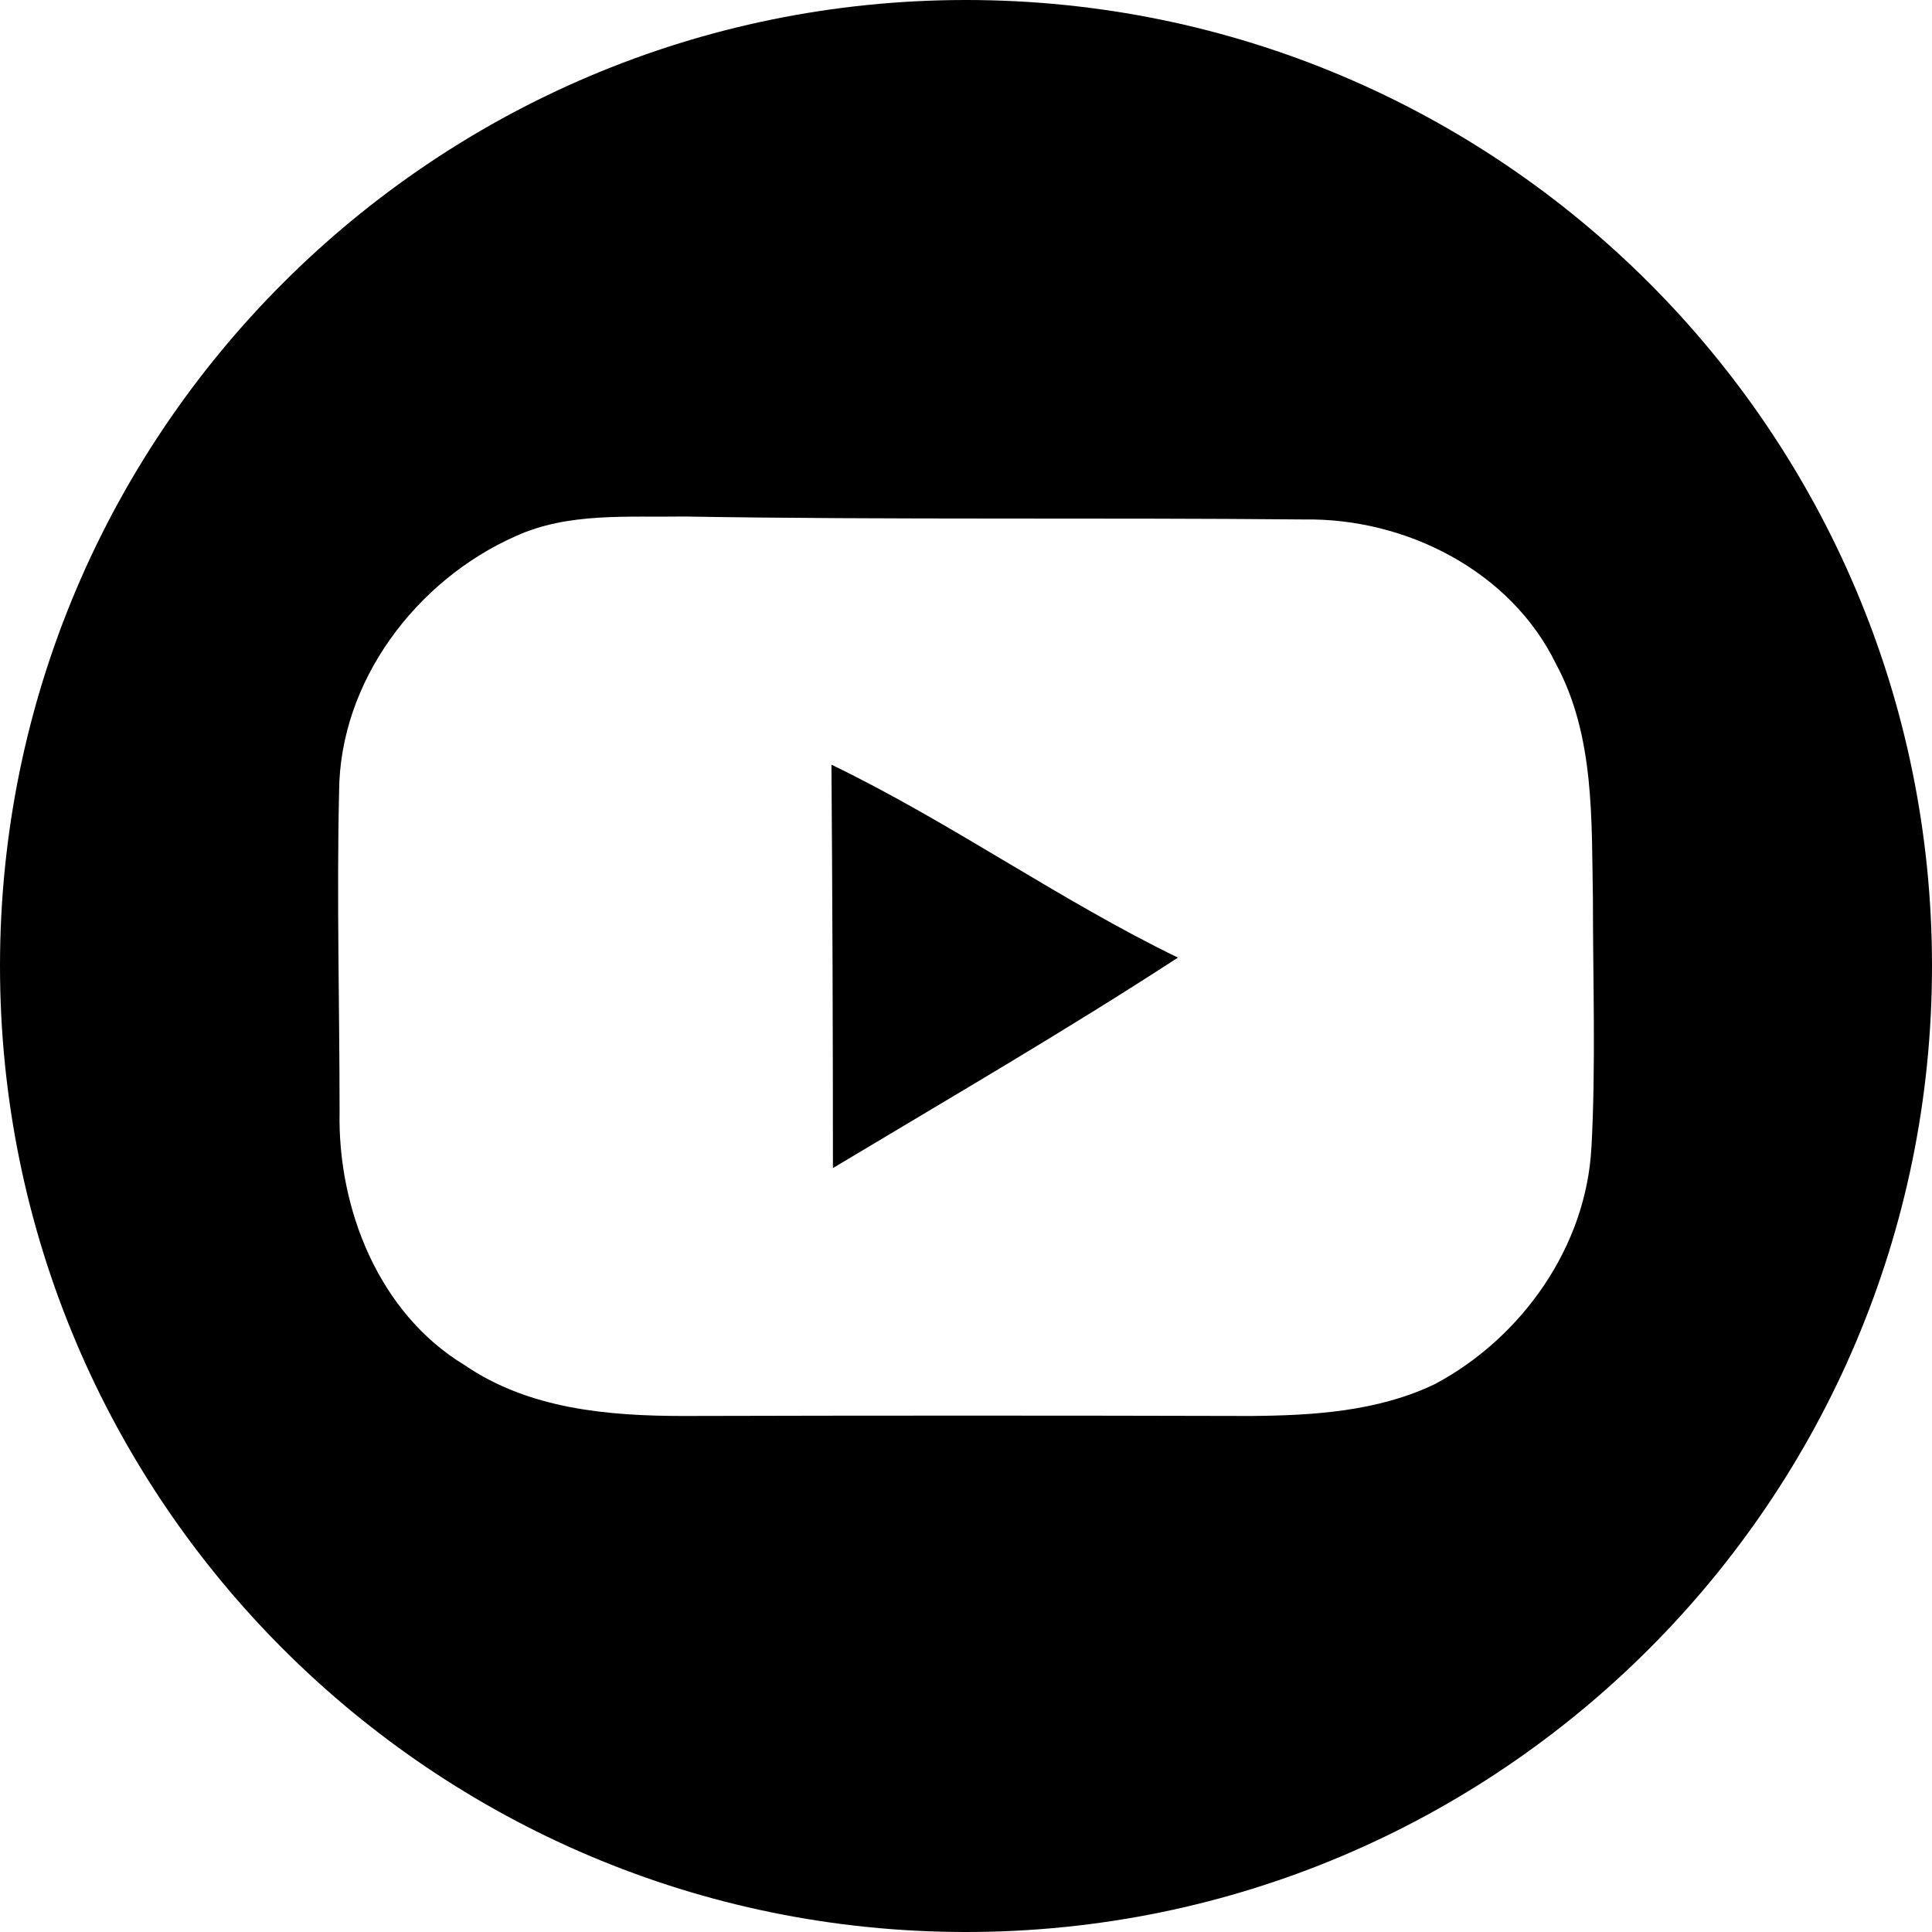
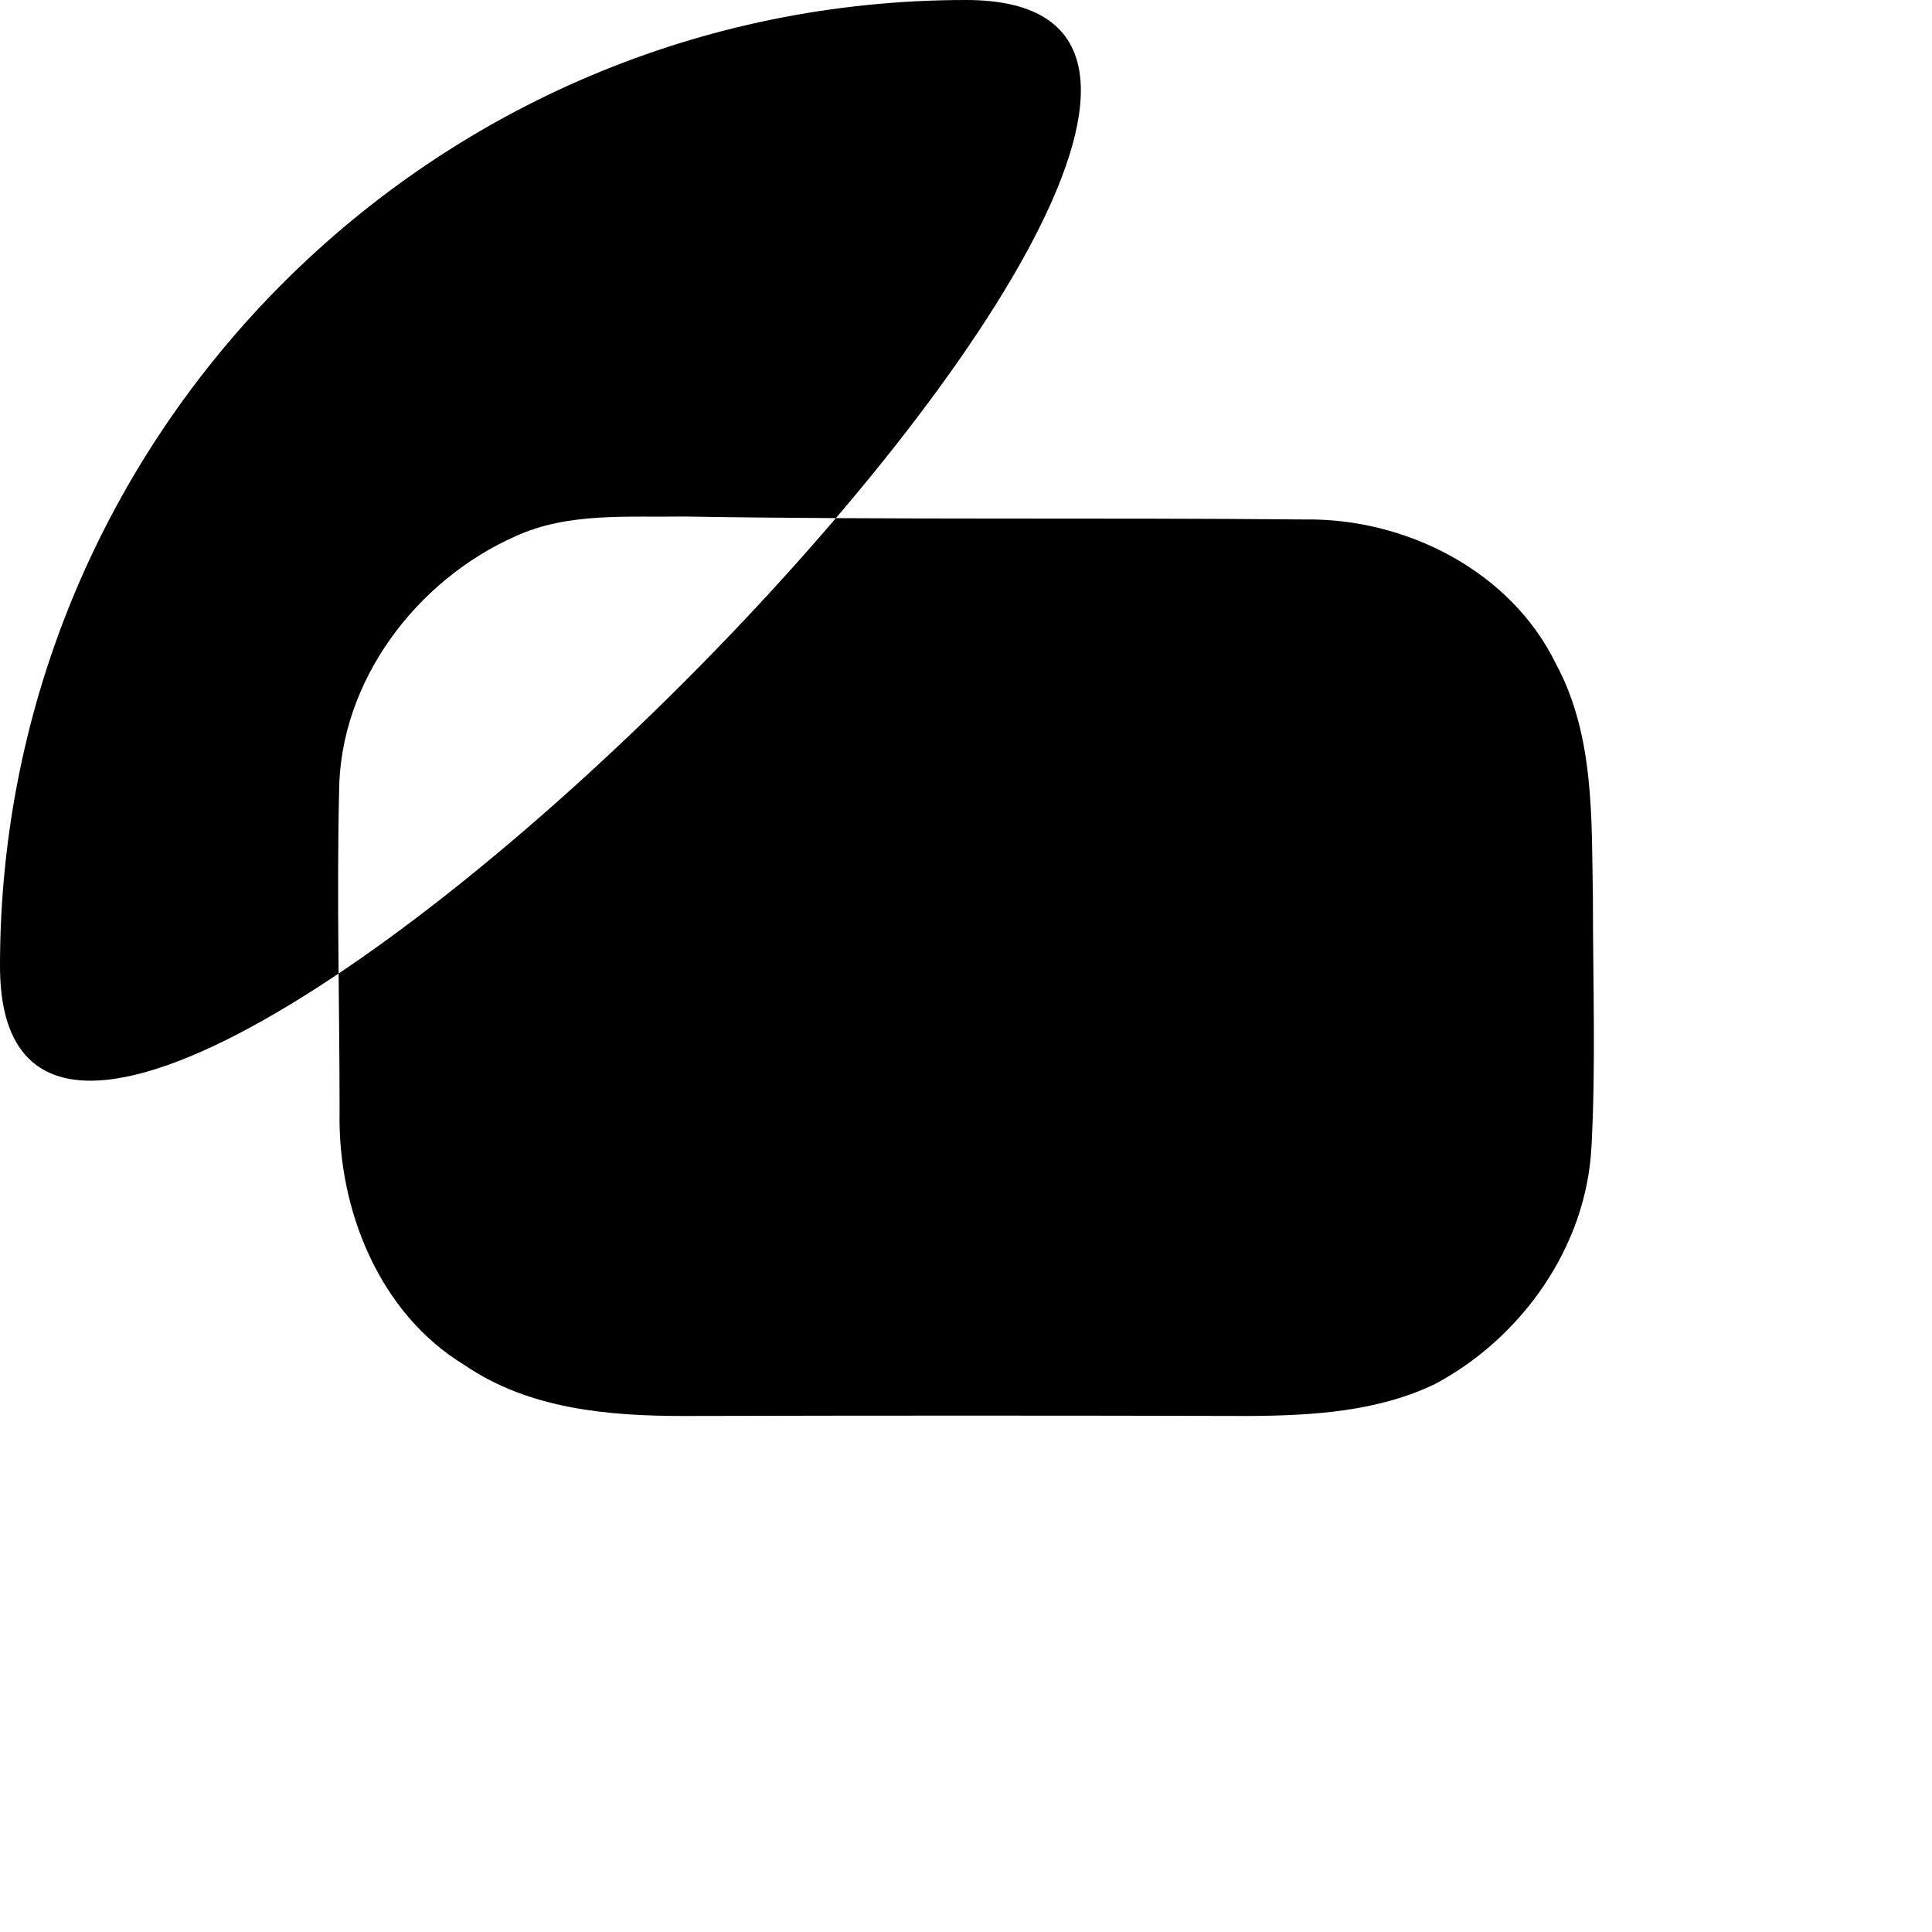
<svg xmlns="http://www.w3.org/2000/svg" id="Capa_1" data-name="Capa 1" viewBox="0 0 39.2 39.2">
-   <path d="M19.6,0C8.78,0,0,8.78,0,19.6s8.78,19.6,19.6,19.6,19.6-8.78,19.6-19.6S30.43,0,19.6,0ZM32.29,23.27c-.1,2.02-1.41,3.87-3.17,4.81-1.16.56-2.48.64-3.74.65-3.83-.01-7.67-.01-11.51,0-1.53,0-3.14-.14-4.44-1.03-1.74-1.05-2.58-3.17-2.54-5.14,0-2.16-.06-4.33-.01-6.49.01-2.25,1.57-4.3,3.58-5.19,1.07-.49,2.28-.38,3.42-.4,4.2.07,8.4.02,12.59.06,2.05-.03,4.18,1.04,5.1,2.93.79,1.46.72,3.17.75,4.78,0,1.68.06,3.36-.03,5.04Z" />
-   <path d="M16.88,15.52c2.42,1.17,4.61,2.74,7.02,3.91-2.29,1.49-4.65,2.86-7,4.27,0-2.72-.01-5.45-.03-8.18h0Z" />
+   <path d="M19.6,0C8.78,0,0,8.78,0,19.6S30.43,0,19.6,0ZM32.29,23.27c-.1,2.02-1.41,3.87-3.17,4.81-1.16.56-2.48.64-3.74.65-3.83-.01-7.67-.01-11.51,0-1.53,0-3.14-.14-4.44-1.03-1.74-1.05-2.58-3.17-2.54-5.14,0-2.16-.06-4.33-.01-6.49.01-2.25,1.57-4.3,3.58-5.19,1.07-.49,2.28-.38,3.42-.4,4.2.07,8.4.02,12.59.06,2.05-.03,4.18,1.04,5.1,2.93.79,1.46.72,3.17.75,4.78,0,1.68.06,3.36-.03,5.04Z" />
</svg>